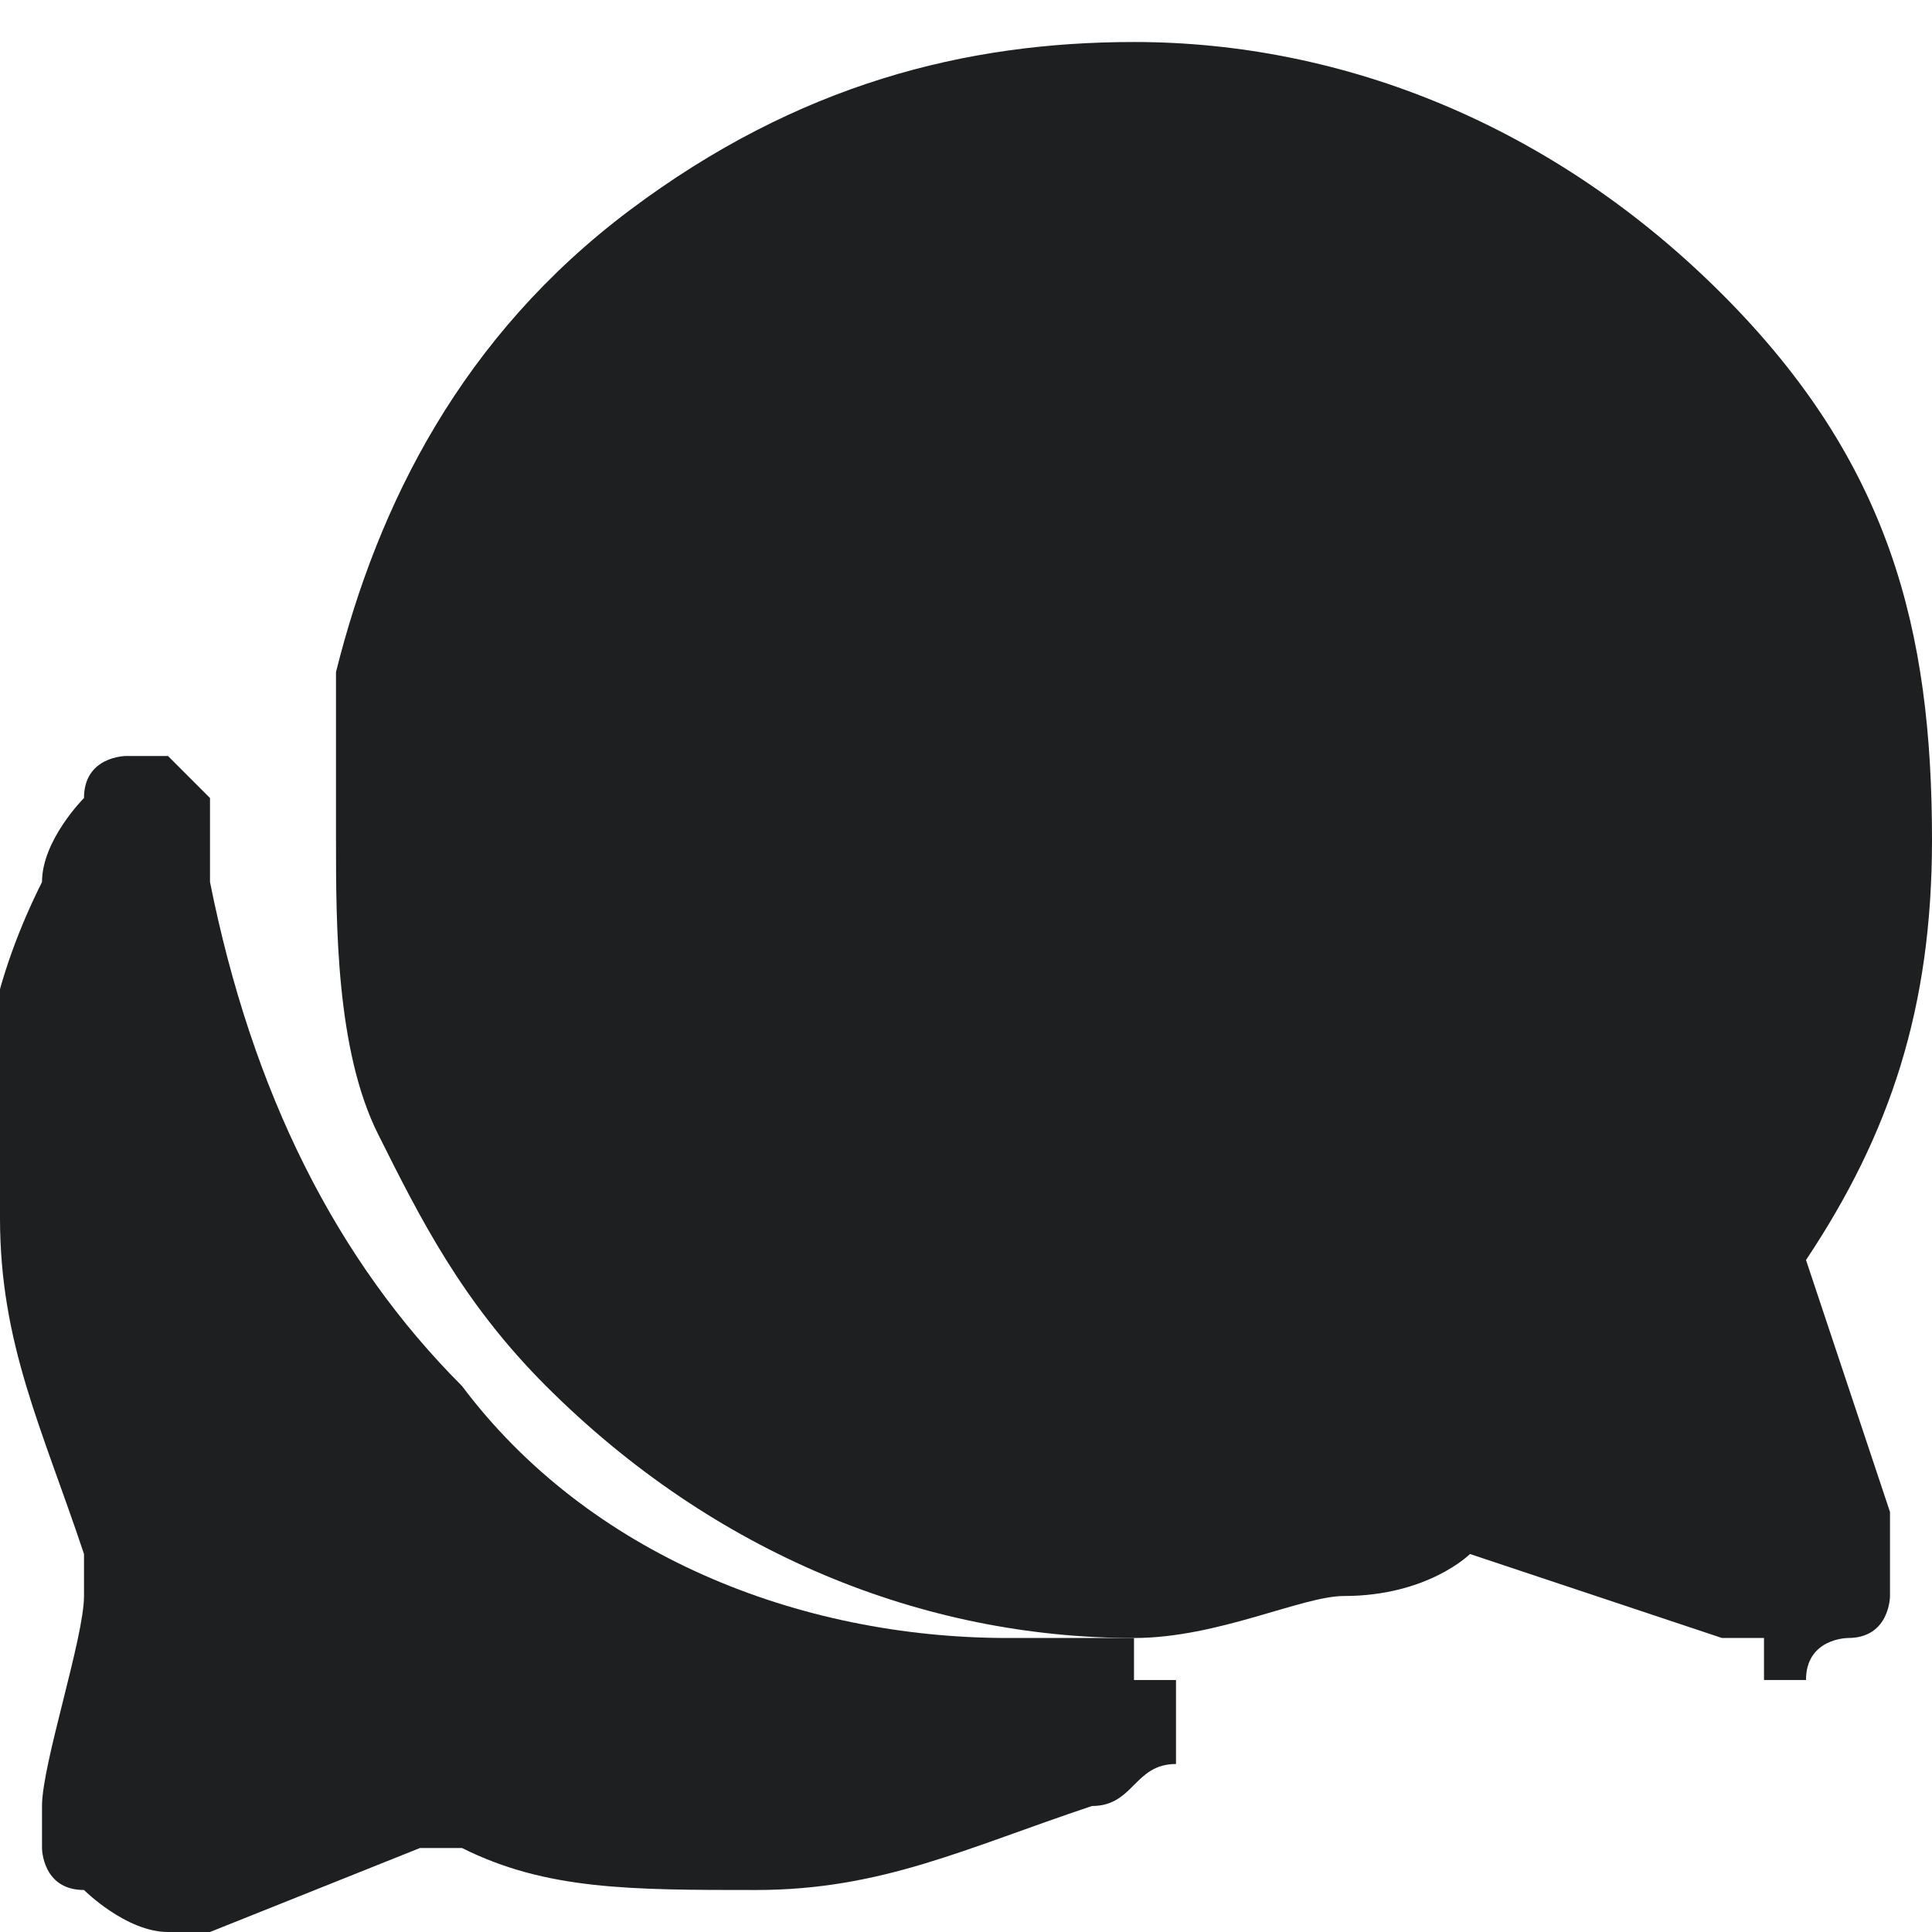
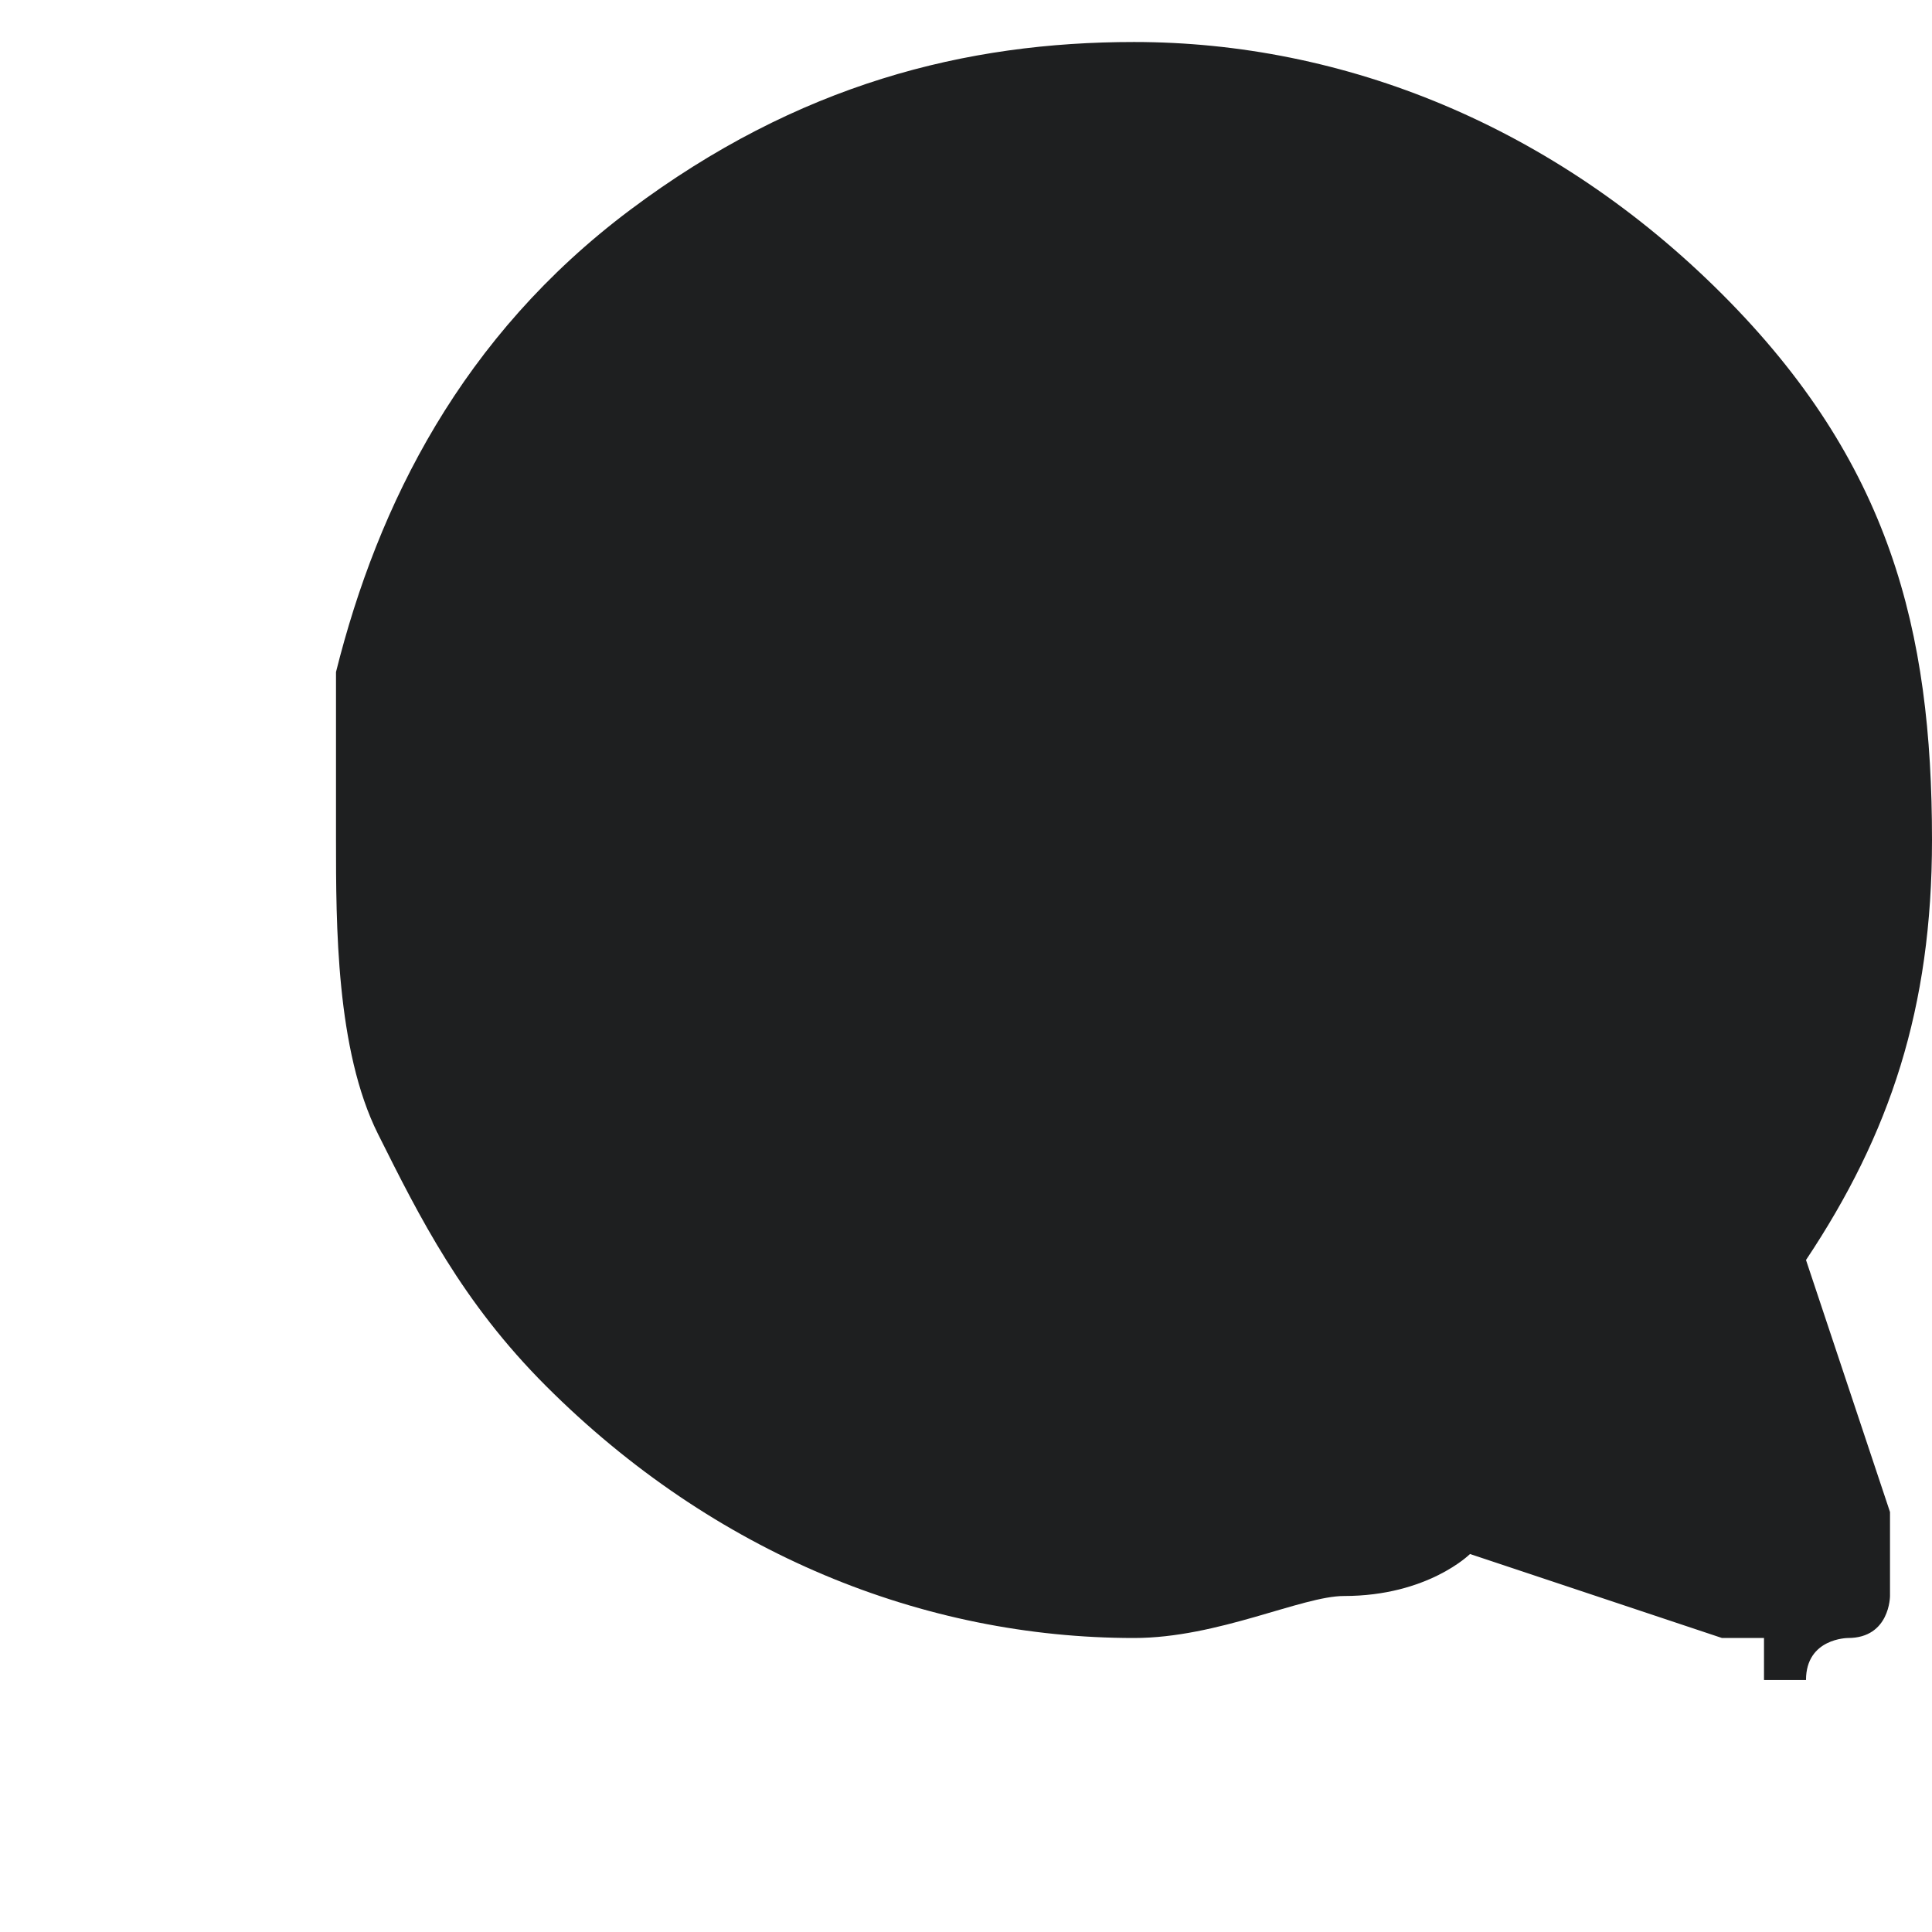
<svg xmlns="http://www.w3.org/2000/svg" xml:space="preserve" width="252px" height="252px" version="1.1" style="shape-rendering:geometricPrecision; text-rendering:geometricPrecision; image-rendering:optimizeQuality; fill-rule:evenodd; clip-rule:evenodd" viewBox="0 0 46 46">
  <defs>
    <style type="text/css"> .fil0 {fill:#1E1F20} </style>
  </defs>
  <g id="Слой_x0020_1">
    <g id="chatbubbles.svg">
      <path class="fil0" d="M3 37c0,0 0,0 0,0 0,0 0,0 0,0zm39 2c0,0 -1,0 -1,0l-6 -2 0 0c0,0 0,0 0,0 0,0 0,0 0,0 0,0 -1,1 -3,1 -1,0 -3,1 -5,1 -5,0 -10,-2 -14,-6 -2,-2 -3,-4 -4,-6 -1,-2 -1,-5 -1,-7 0,-1 0,-3 0,-4 1,-4 3,-8 7,-11 4,-3 8,-4 12,-4 5,0 10,2 14,6 4,4 5,8 5,13 0,4 -1,7 -3,10l0 0 0 0c0,0 0,0 0,0l0 0c0,0 0,0 0,0l2 6c0,0 0,0 0,1 0,0 0,1 0,1 0,0 0,1 -1,1 0,0 -1,0 -1,1 0,0 -1,0 -1,0z" />
-       <path class="fil0" d="M27 40c0,0 0,0 0,-1 0,0 0,0 -1,0 -1,0 -1,0 -2,0 -5,0 -10,-2 -13,-6 -3,-3 -5,-7 -6,-12 0,-1 0,-1 0,-1 0,0 0,-1 0,-1 0,0 0,0 -1,-1 0,0 -1,0 -1,0 0,0 -1,0 -1,1 0,0 -1,1 -1,2 -1,2 -2,5 -1,8 0,3 1,5 2,8 0,0 0,1 0,1 0,1 -1,4 -1,5 0,0 0,1 0,1 0,0 0,1 1,1l0 0c0,0 1,1 2,1 0,0 1,0 1,0l5 -2c0,0 0,0 1,0 2,1 4,1 7,1 3,0 5,-1 8,-2 1,0 1,-1 2,-1 0,0 0,-1 0,-1 0,0 0,-1 0,-1z" />
    </g>
  </g>
</svg>